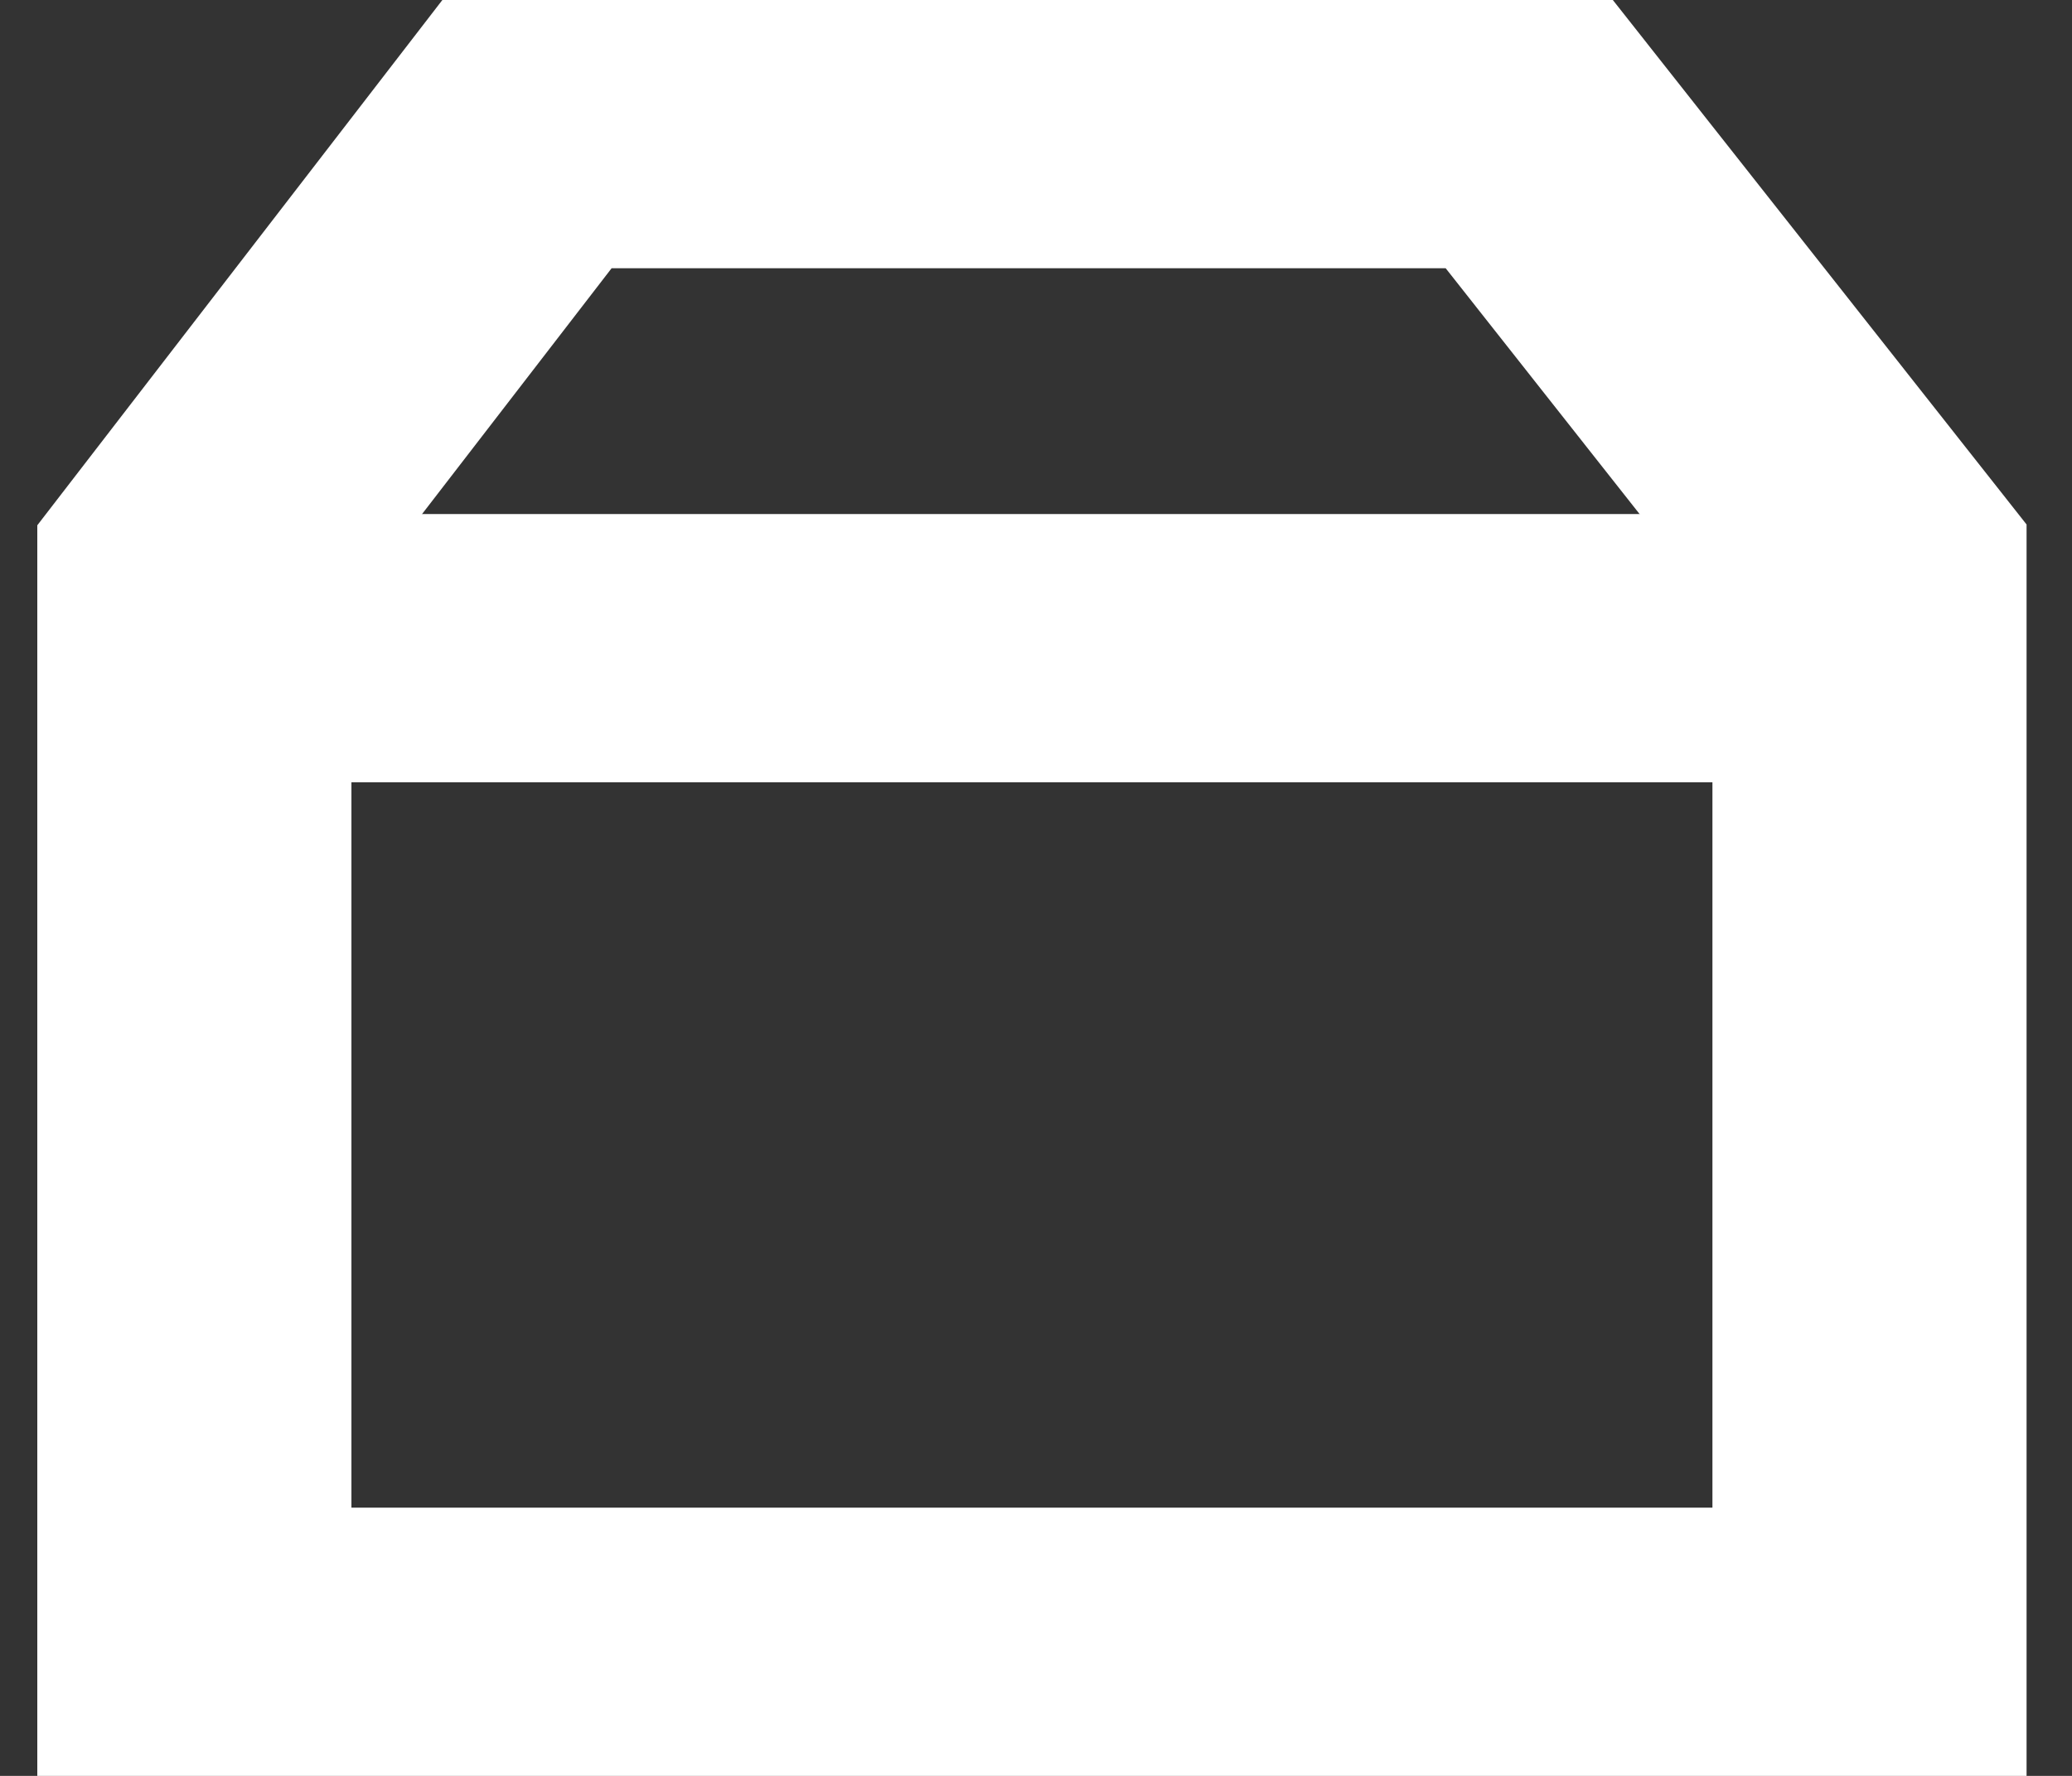
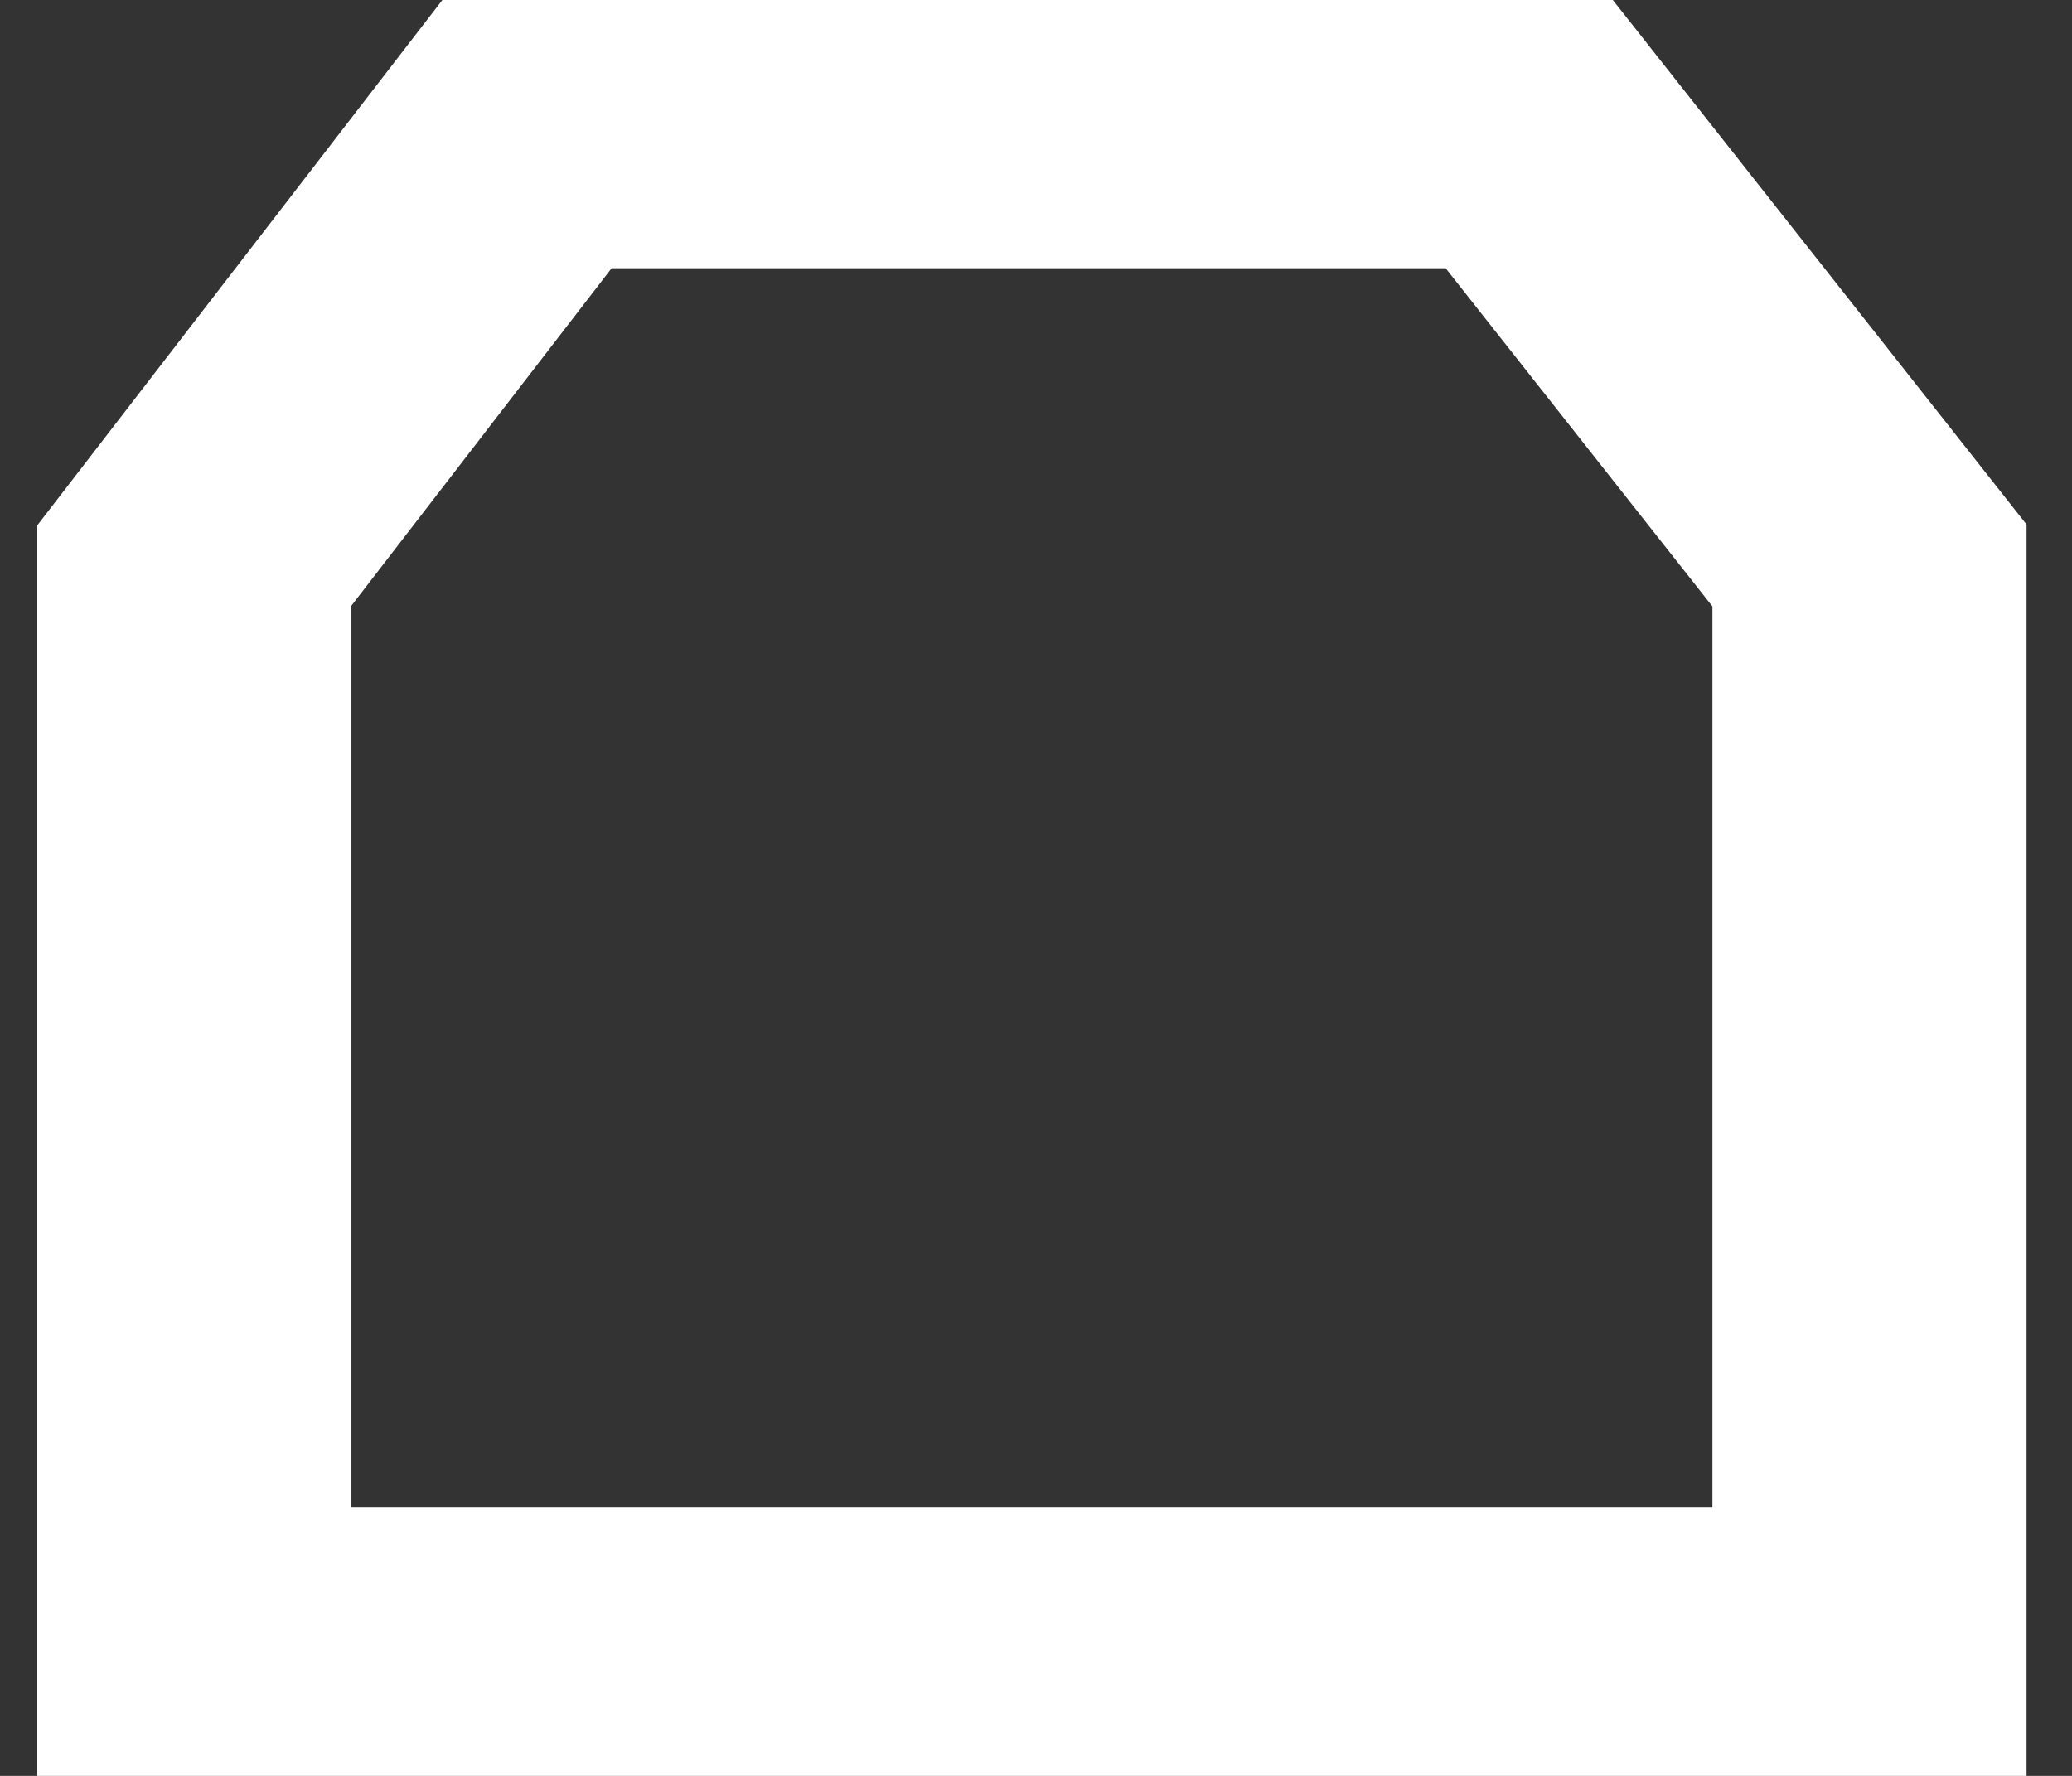
<svg xmlns="http://www.w3.org/2000/svg" width="28" height="24" viewBox="0 0 28 24" fill="none">
  <rect x="0" y="0" width="28" height="24" fill="#333333" stroke="none" />
  <path fill-rule="evenodd" clip-rule="evenodd" d="M5.978 0H21.795L27.386 7.088V24H0.504V7.099L5.978 0ZM8.265 3.625L4.749 8.185V20.375H23.141V8.195L19.536 3.625H8.265Z" fill="white" />
-   <path fill-rule="evenodd" clip-rule="evenodd" d="M2.627 6.947H25.264V10.572H2.627V6.947Z" fill="white" />
</svg>